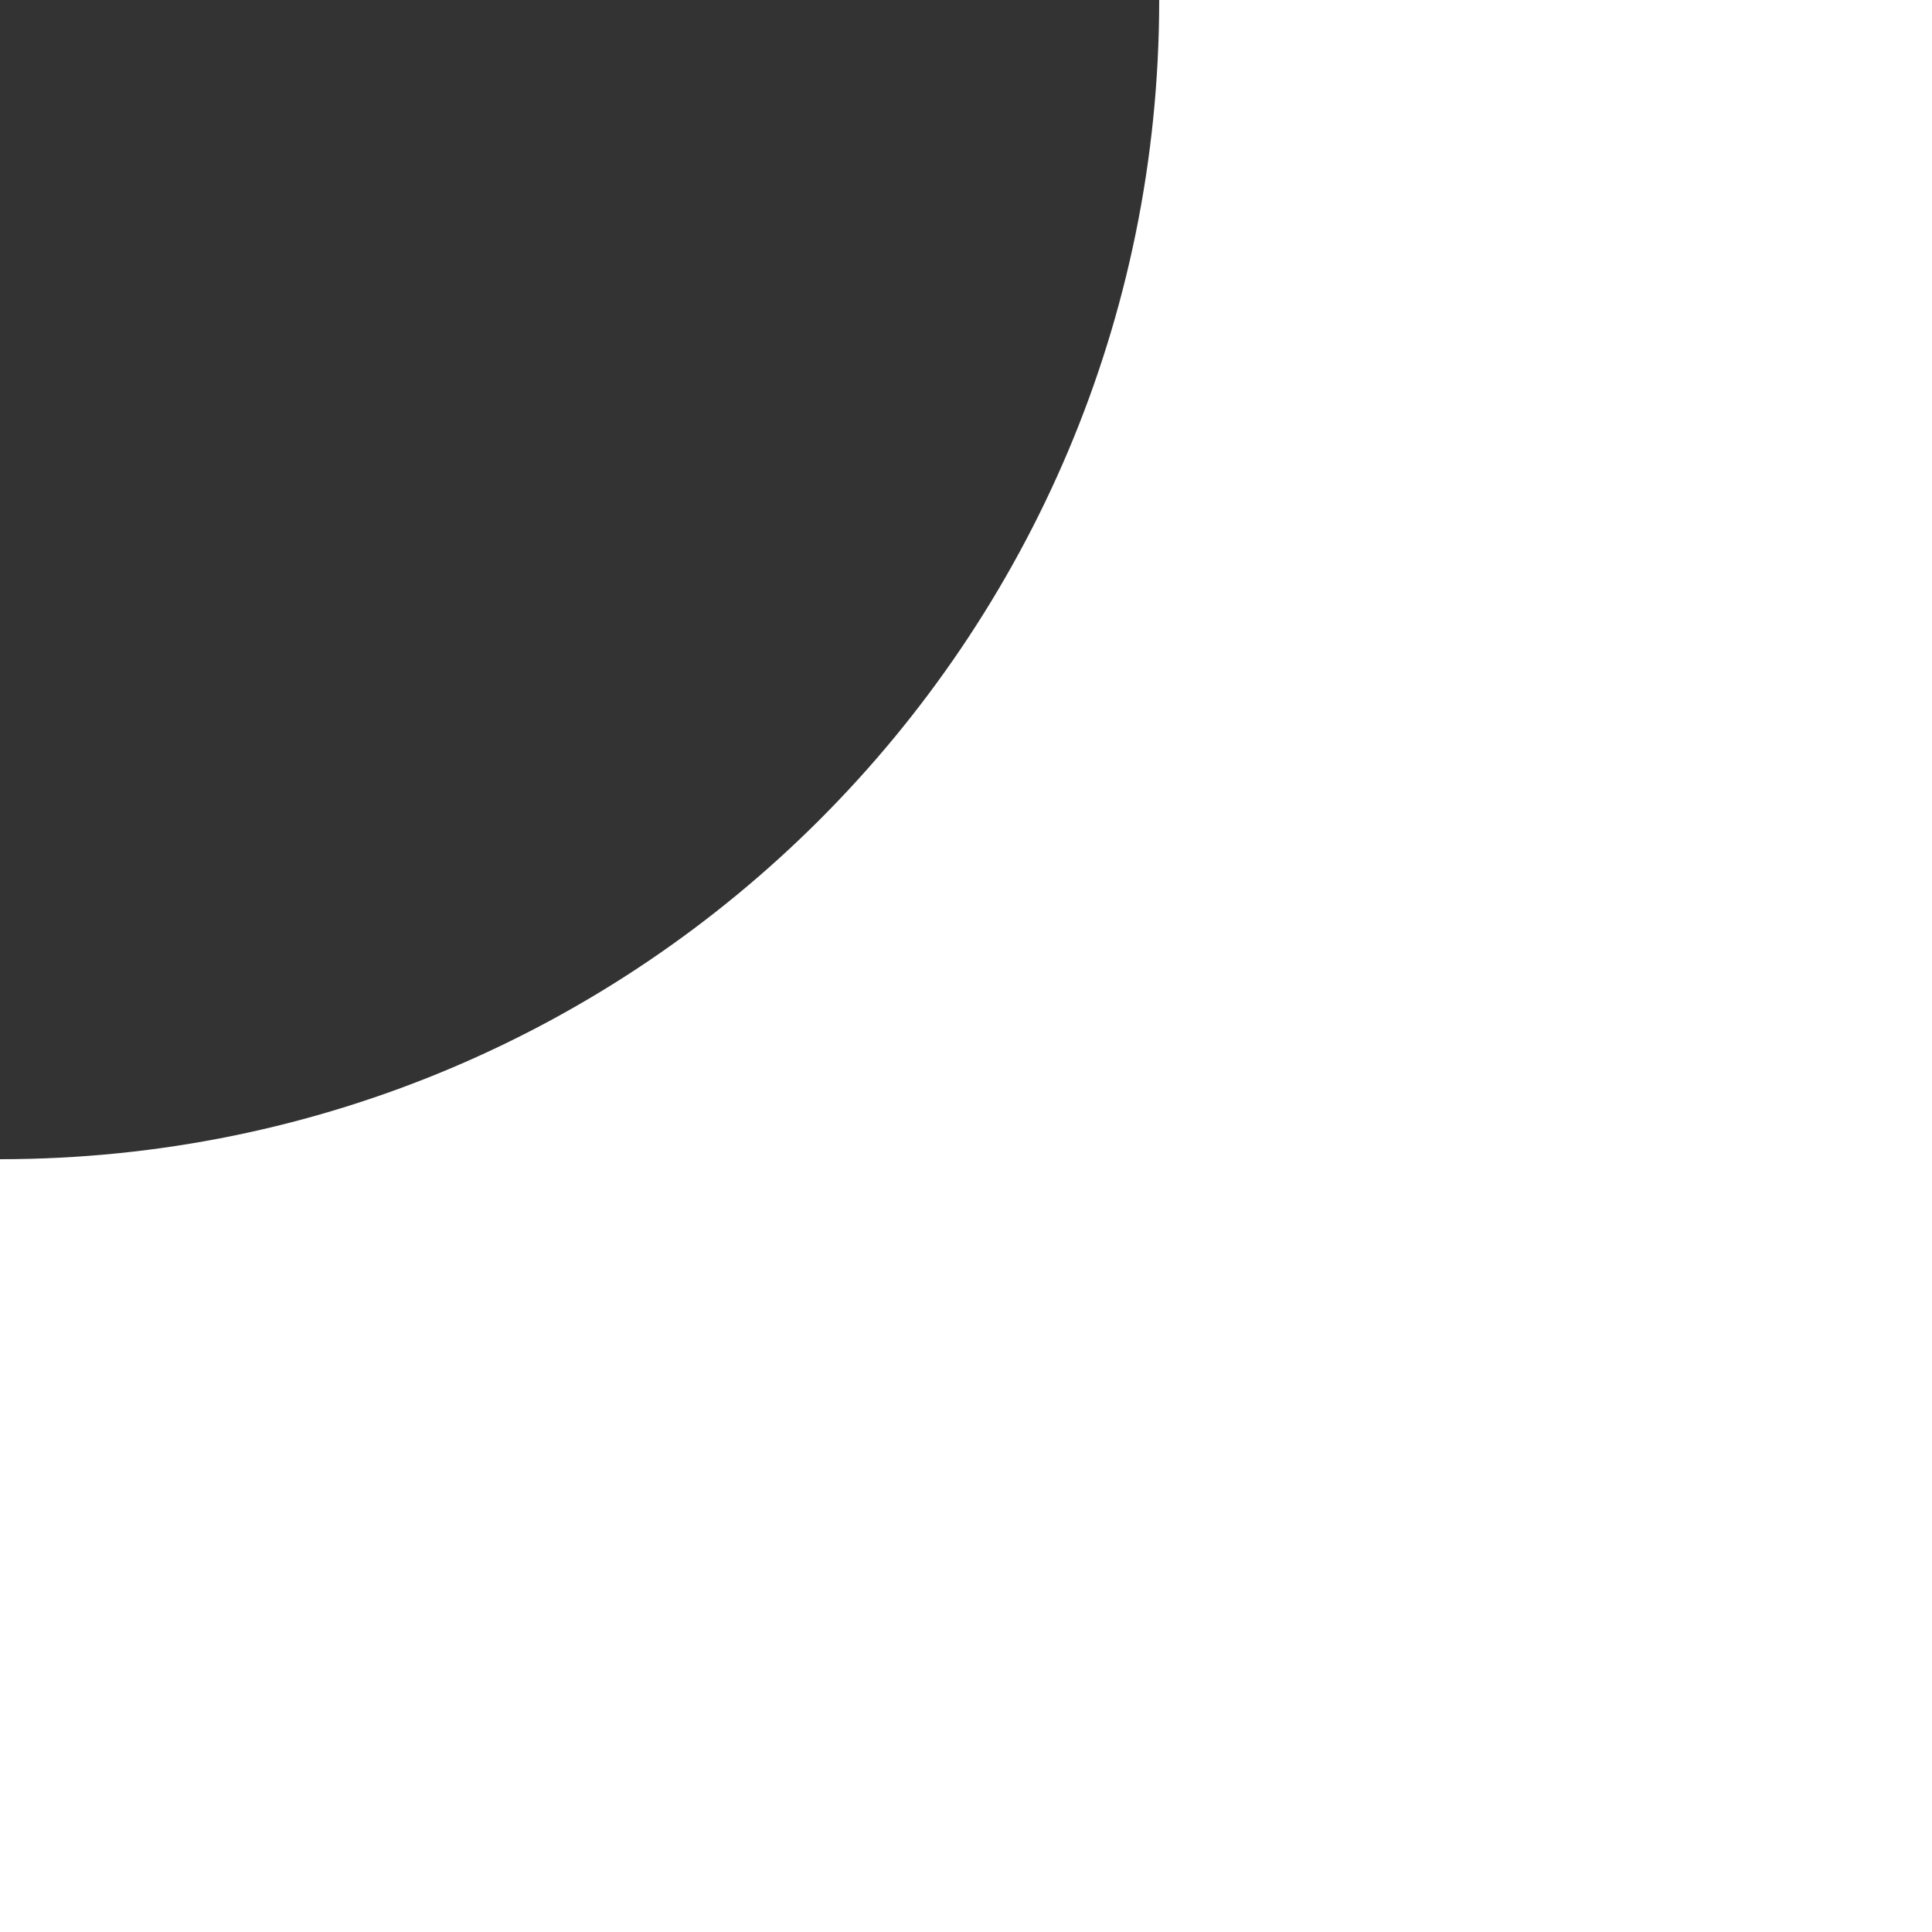
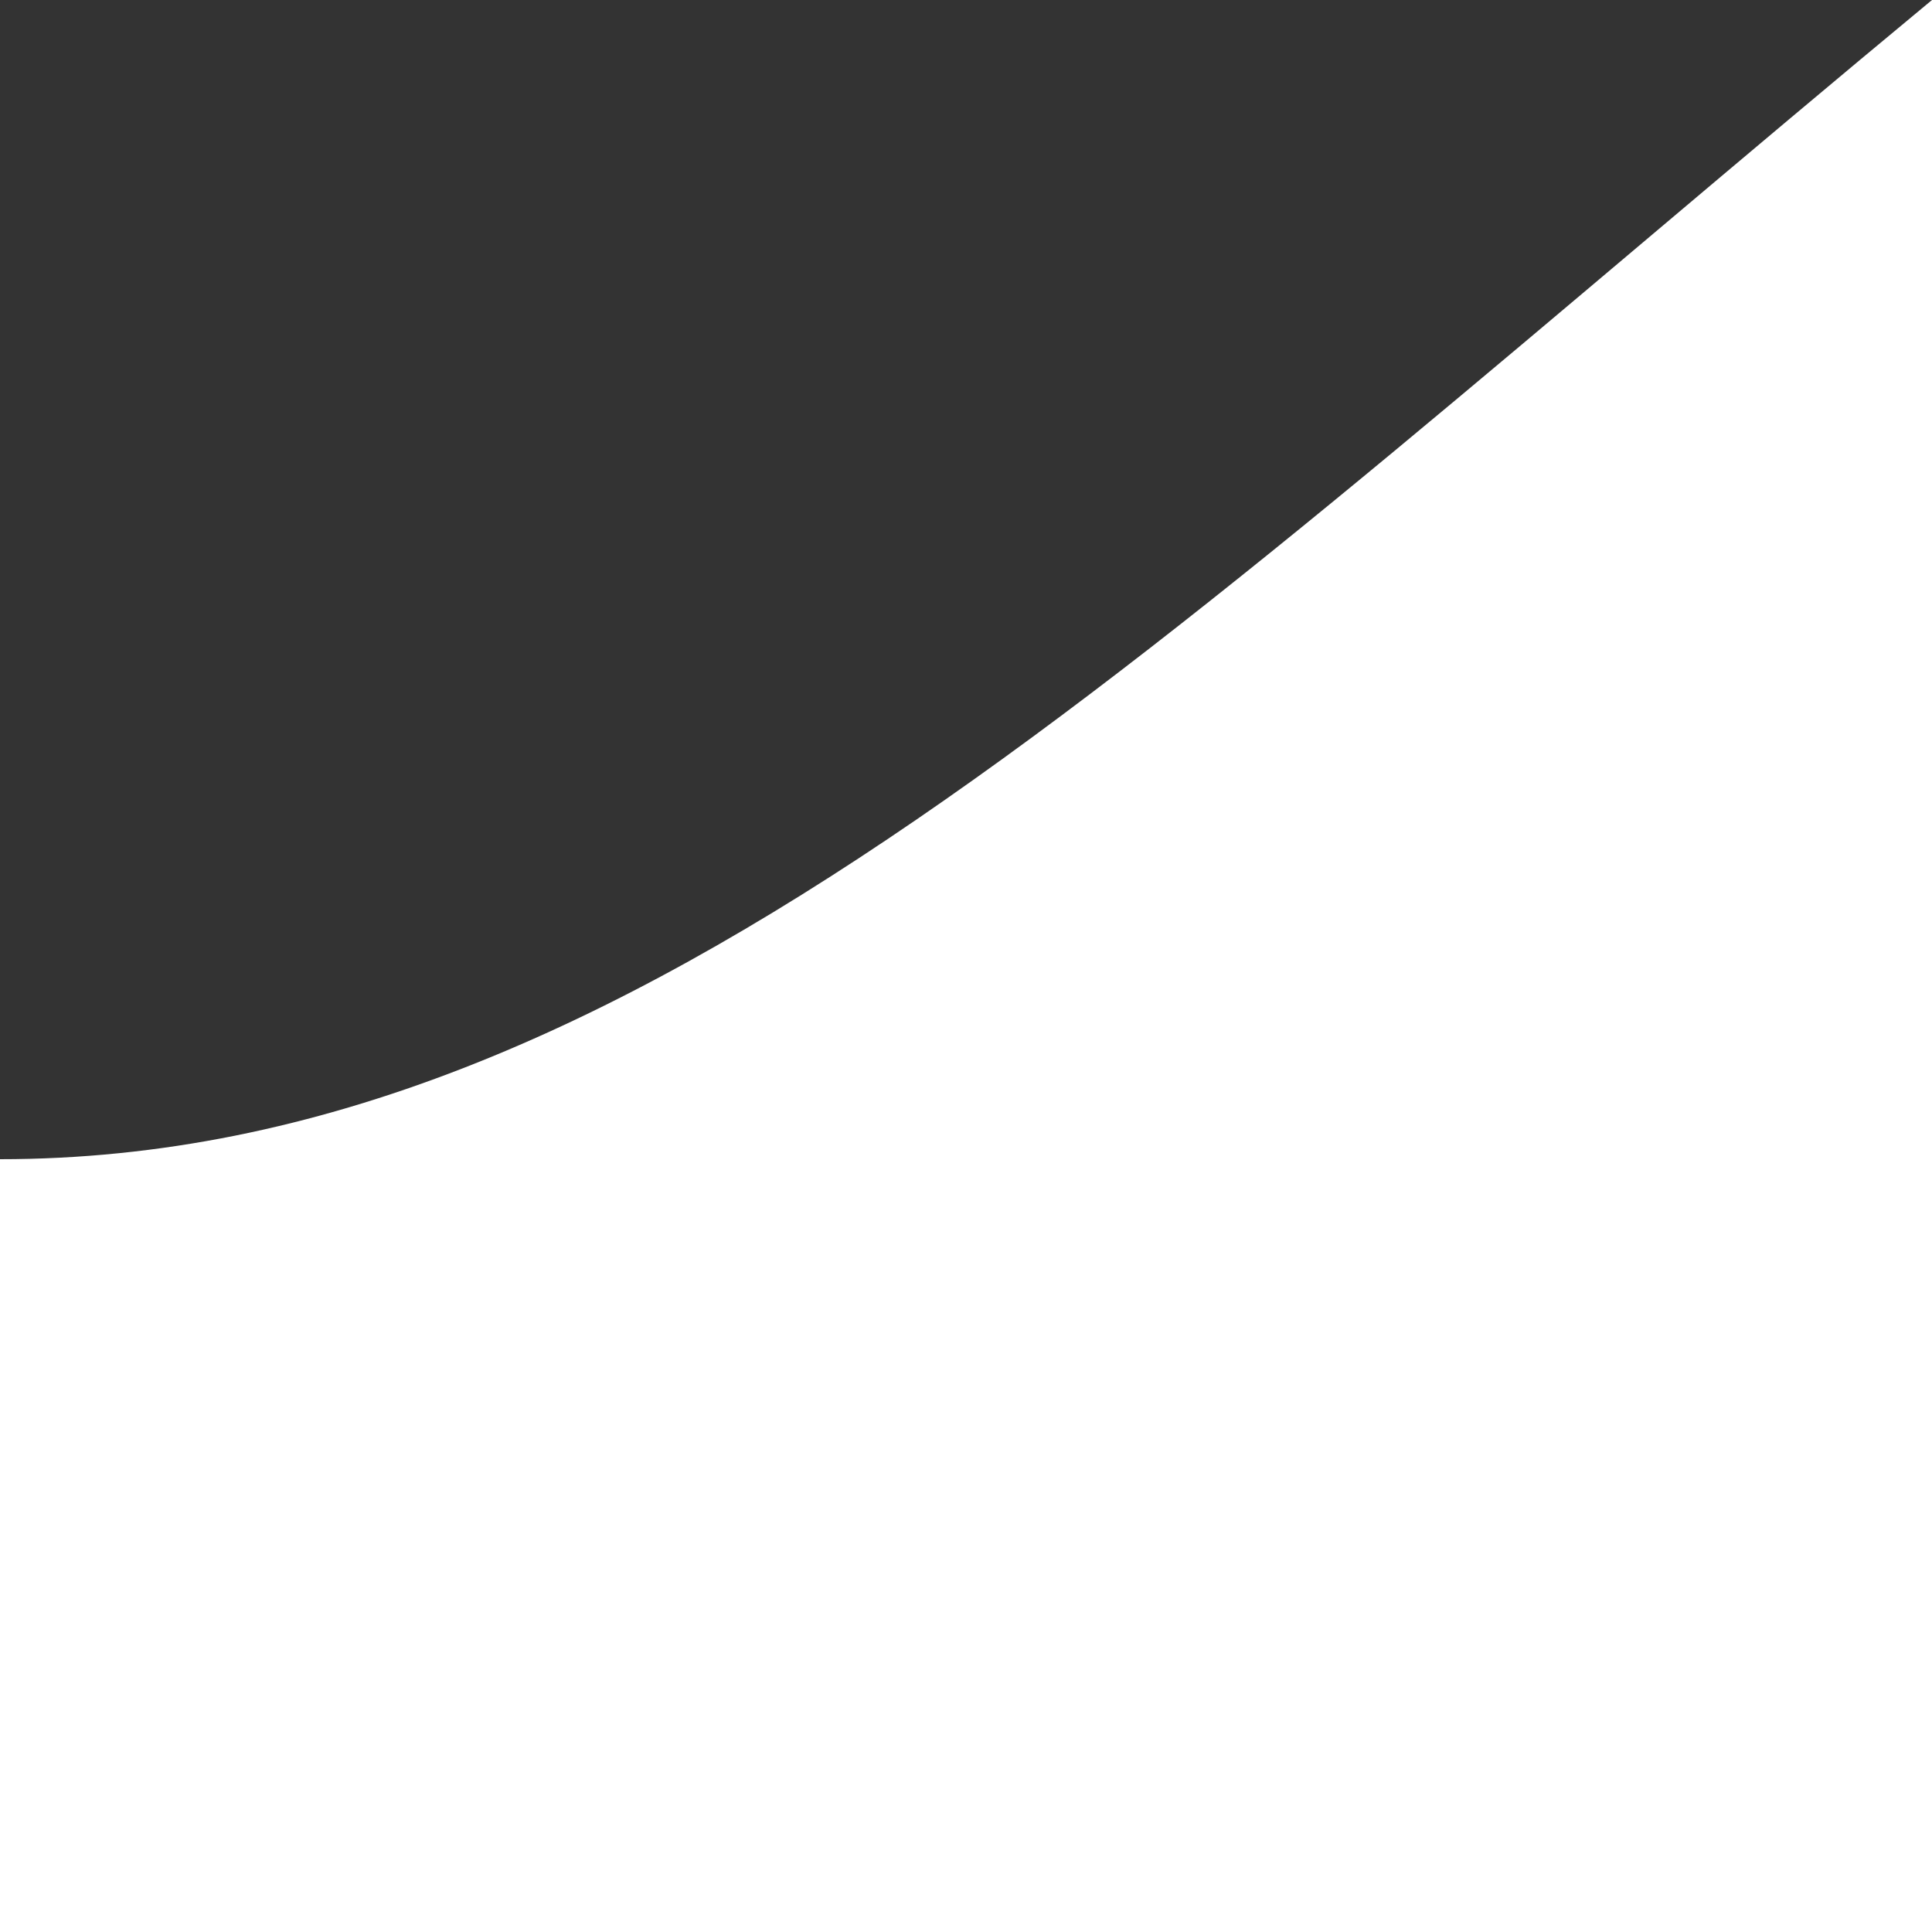
<svg xmlns="http://www.w3.org/2000/svg" width="40" height="40" viewBox="0 0 40 40" fill="none">
  <rect x="0" y="0" width="40" height="40" fill="#333333" stroke="none" />
-   <path d="M40 0H24C24 13.255 13.255 24 0 24V40H40V0Z" fill="white" />
+   <path d="M40 0C24 13.255 13.255 24 0 24V40H40V0Z" fill="white" />
</svg>